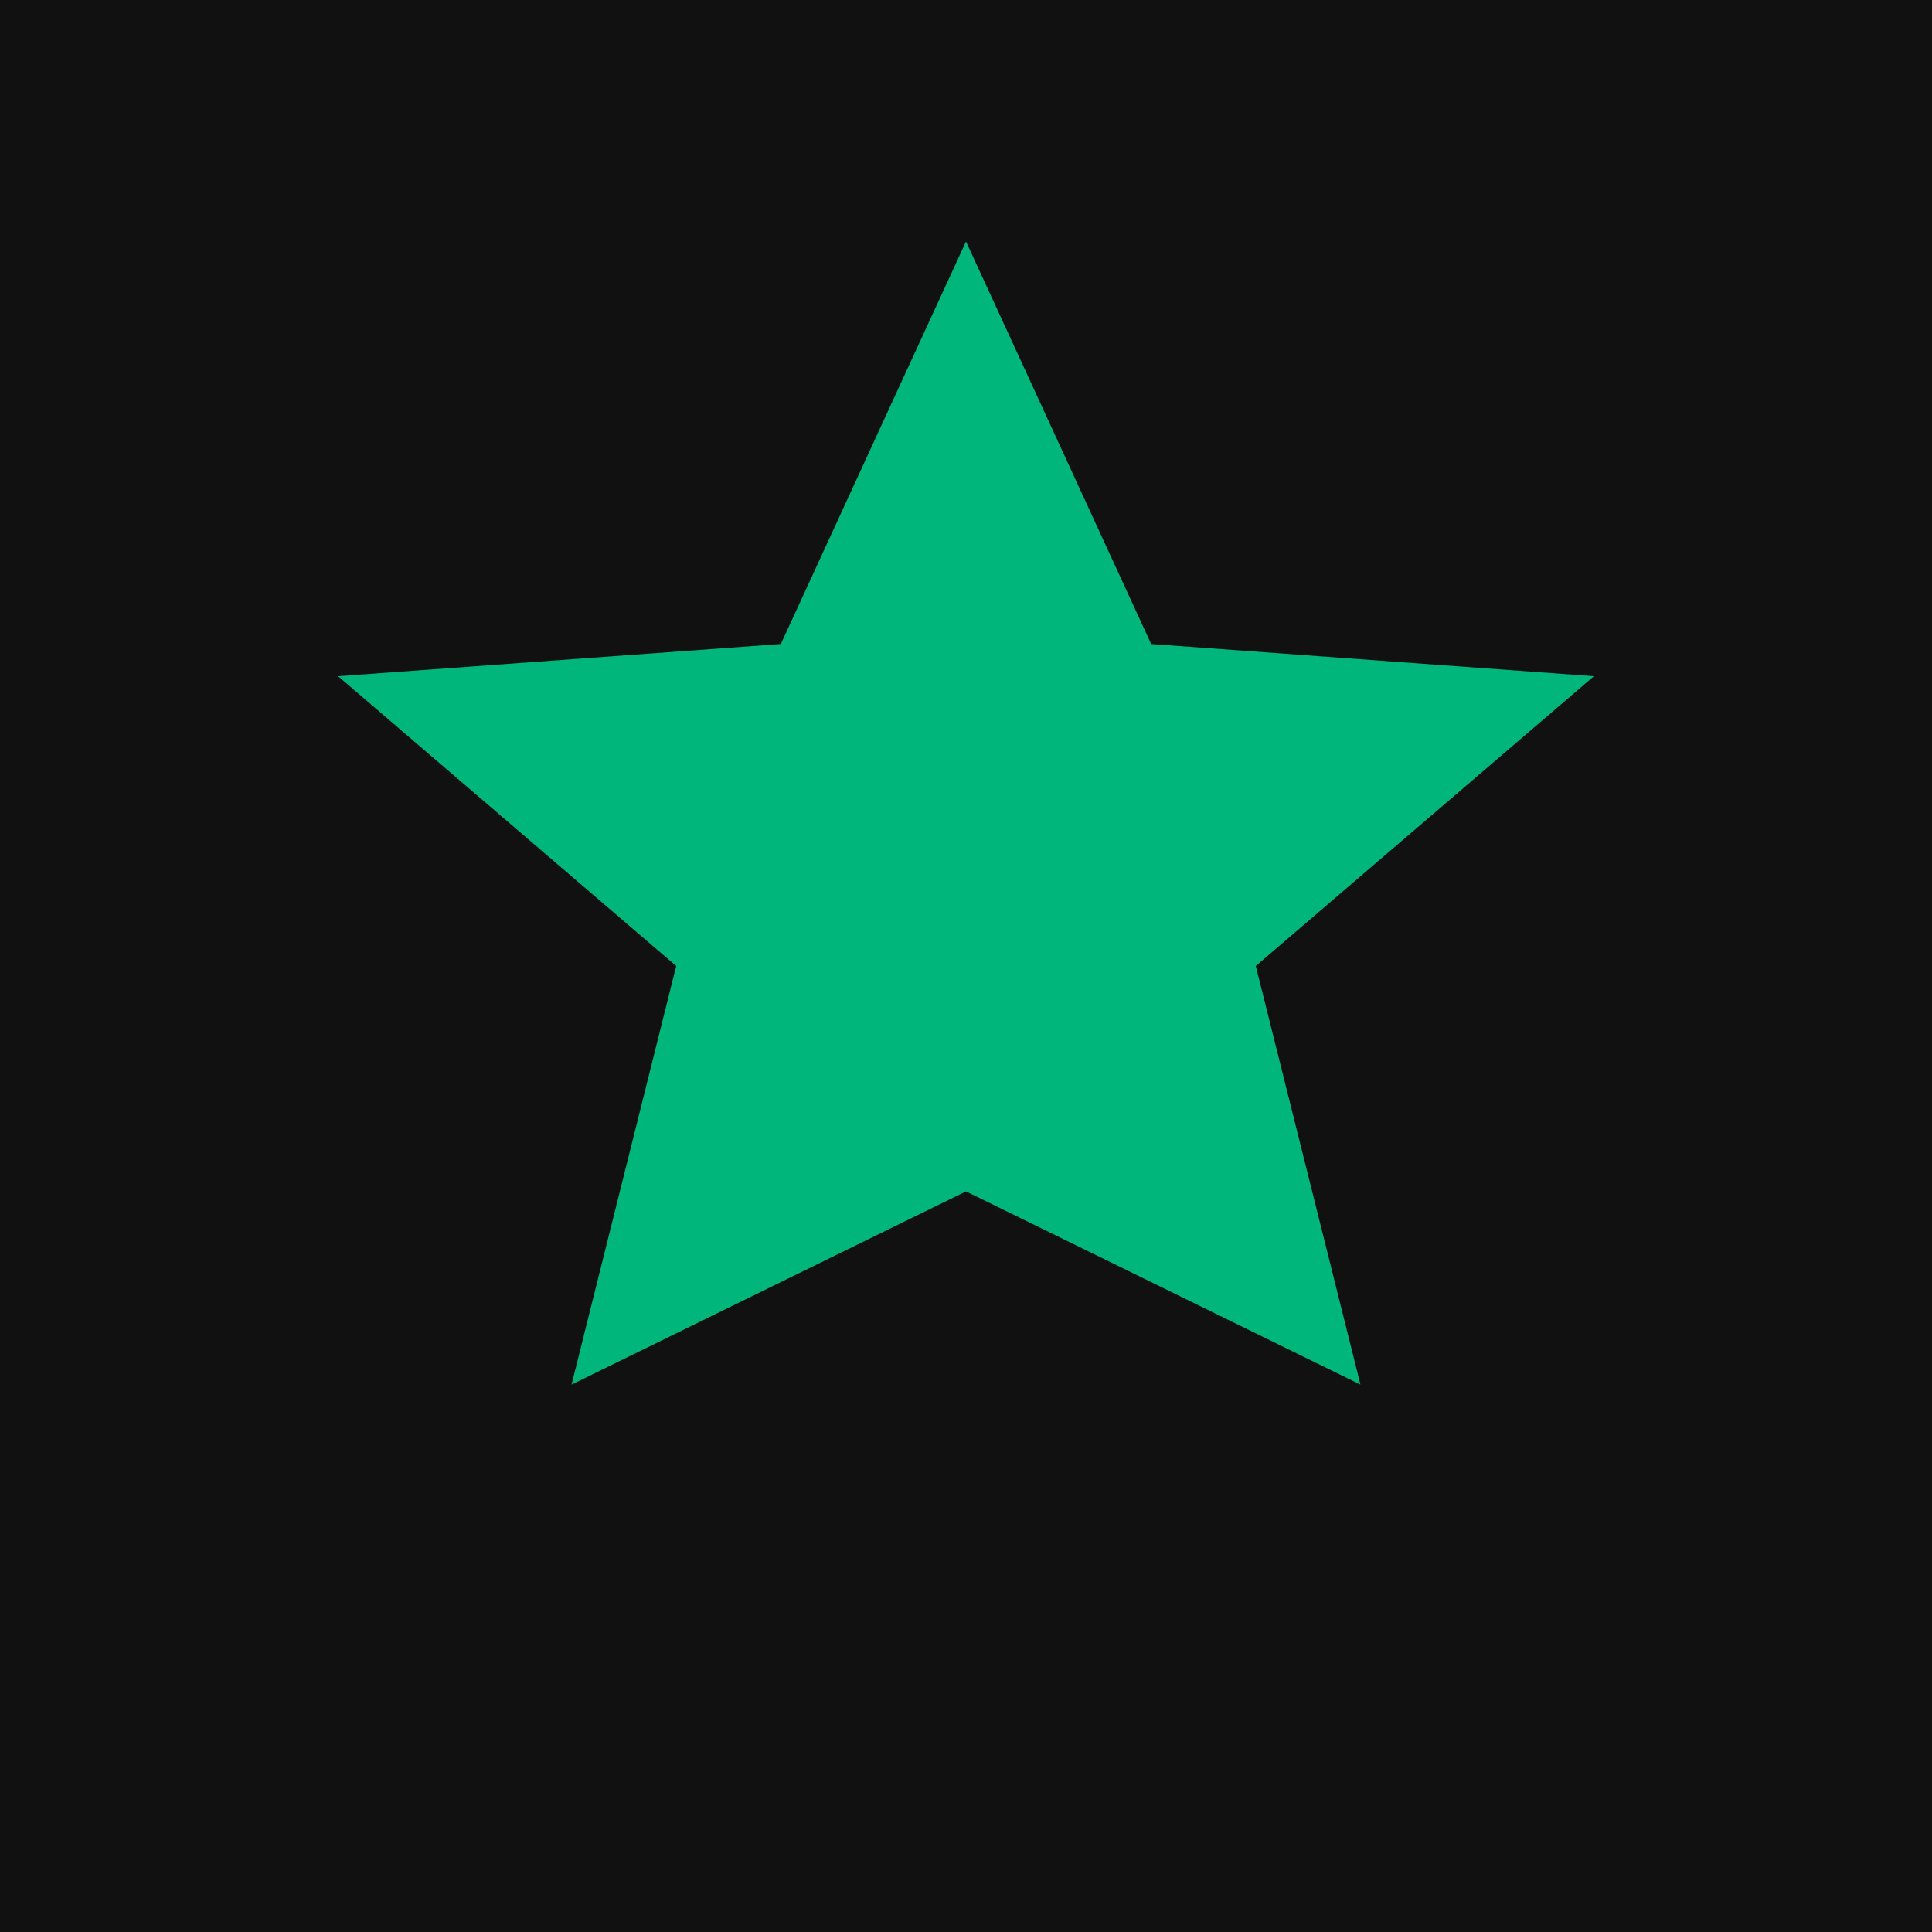
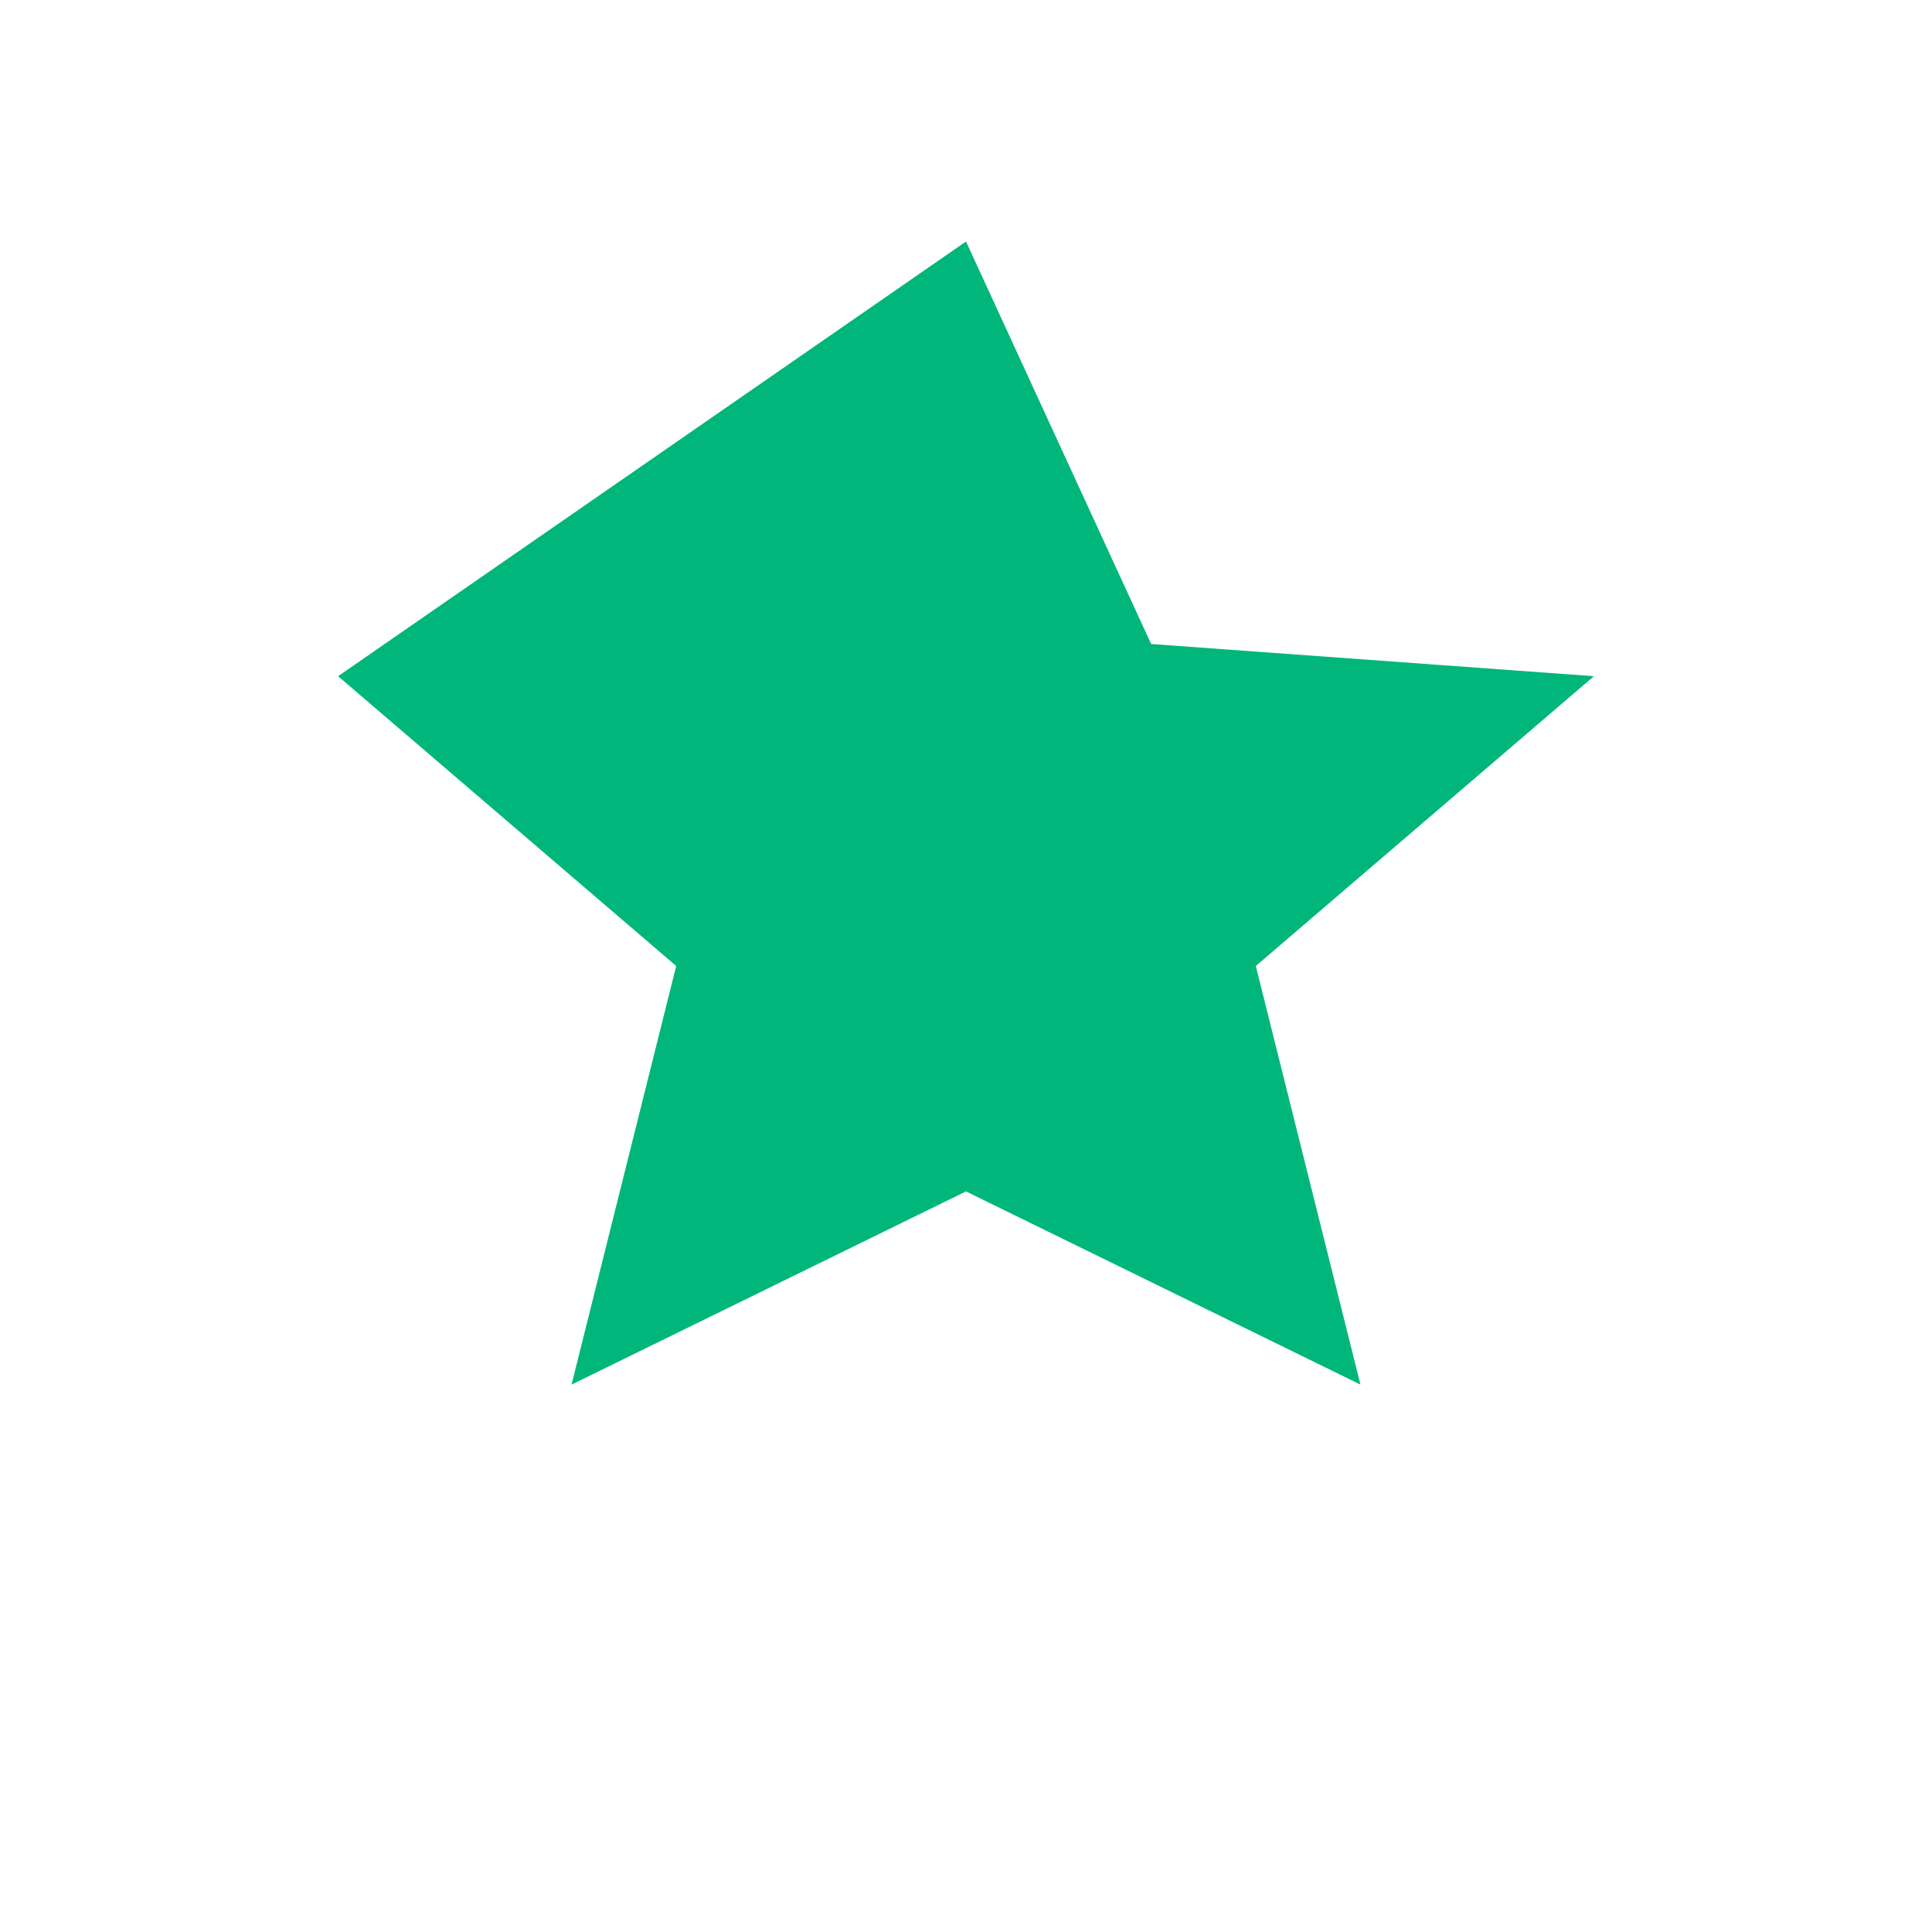
<svg xmlns="http://www.w3.org/2000/svg" viewBox="0 0 24 24">
-   <rect width="24" height="24" fill="#111" />
-   <path d="M12 3l2.3 5 5.5.4-4.2 3.6 1.3 5.2L12 14.8 7.1 17.2l1.3-5.2L4.2 8.4l5.5-.4L12 3z" fill="#00b67a" />
+   <path d="M12 3l2.3 5 5.5.4-4.2 3.6 1.3 5.2L12 14.8 7.1 17.2l1.3-5.2L4.2 8.4L12 3z" fill="#00b67a" />
</svg>